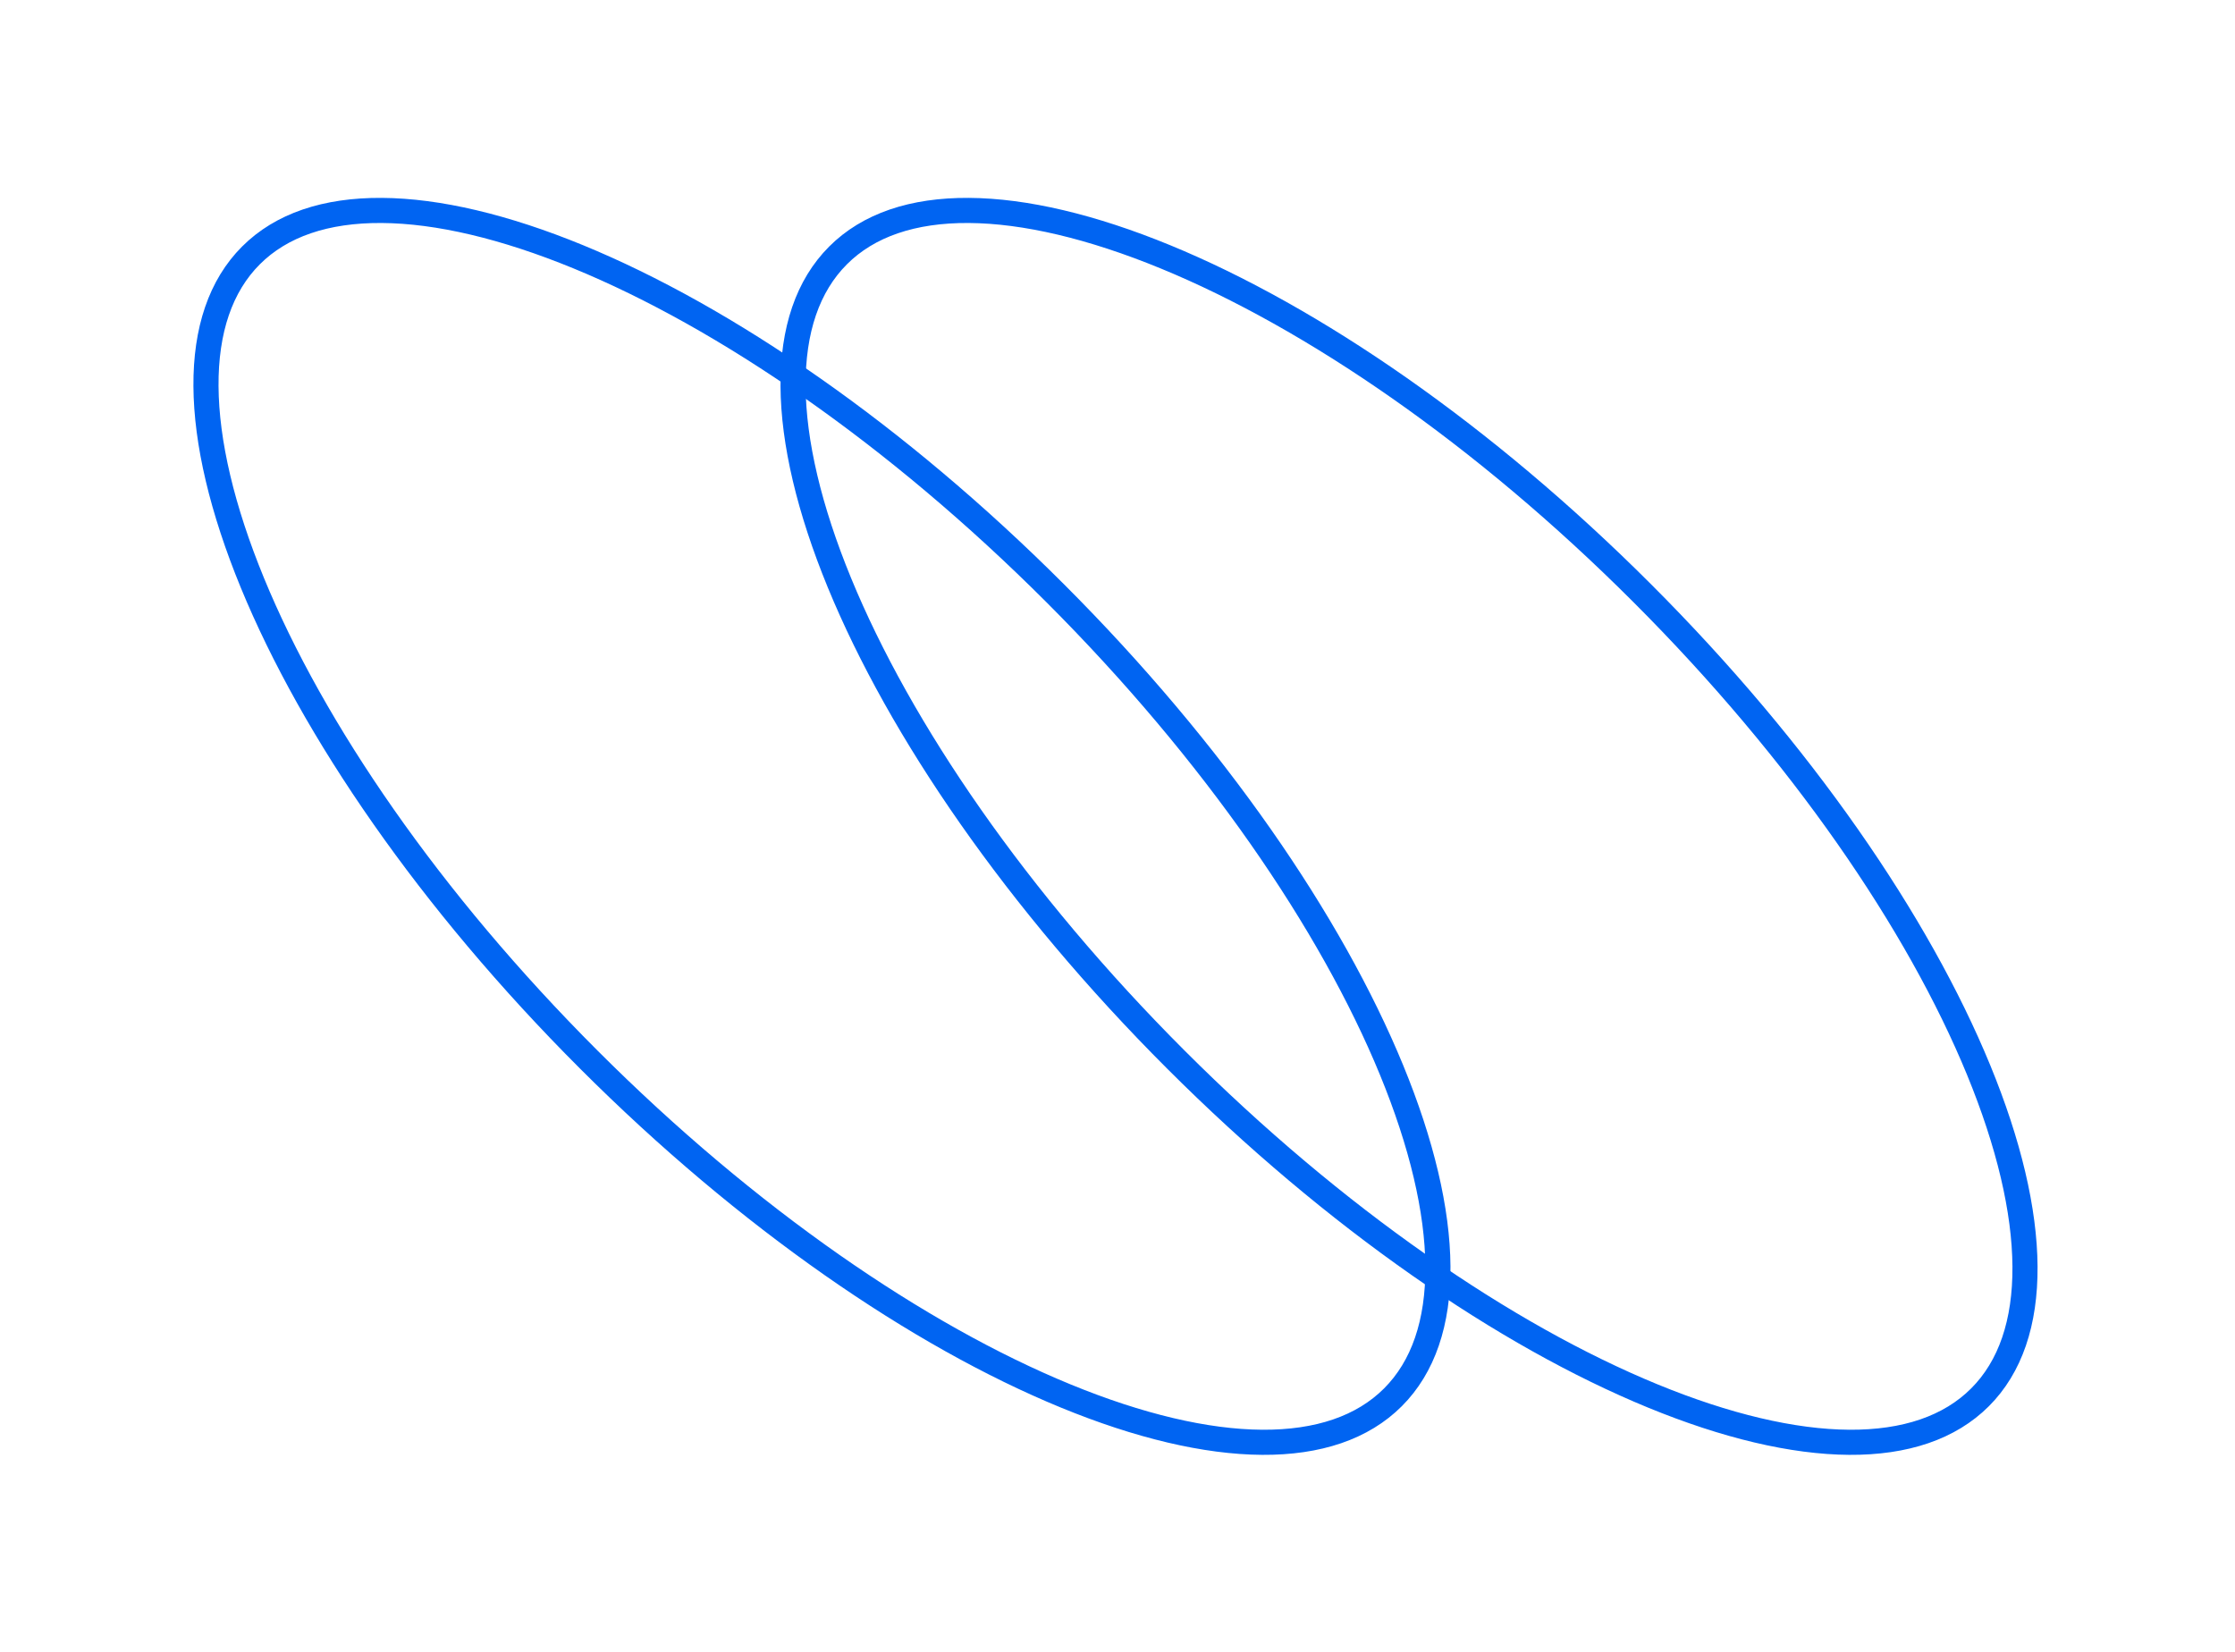
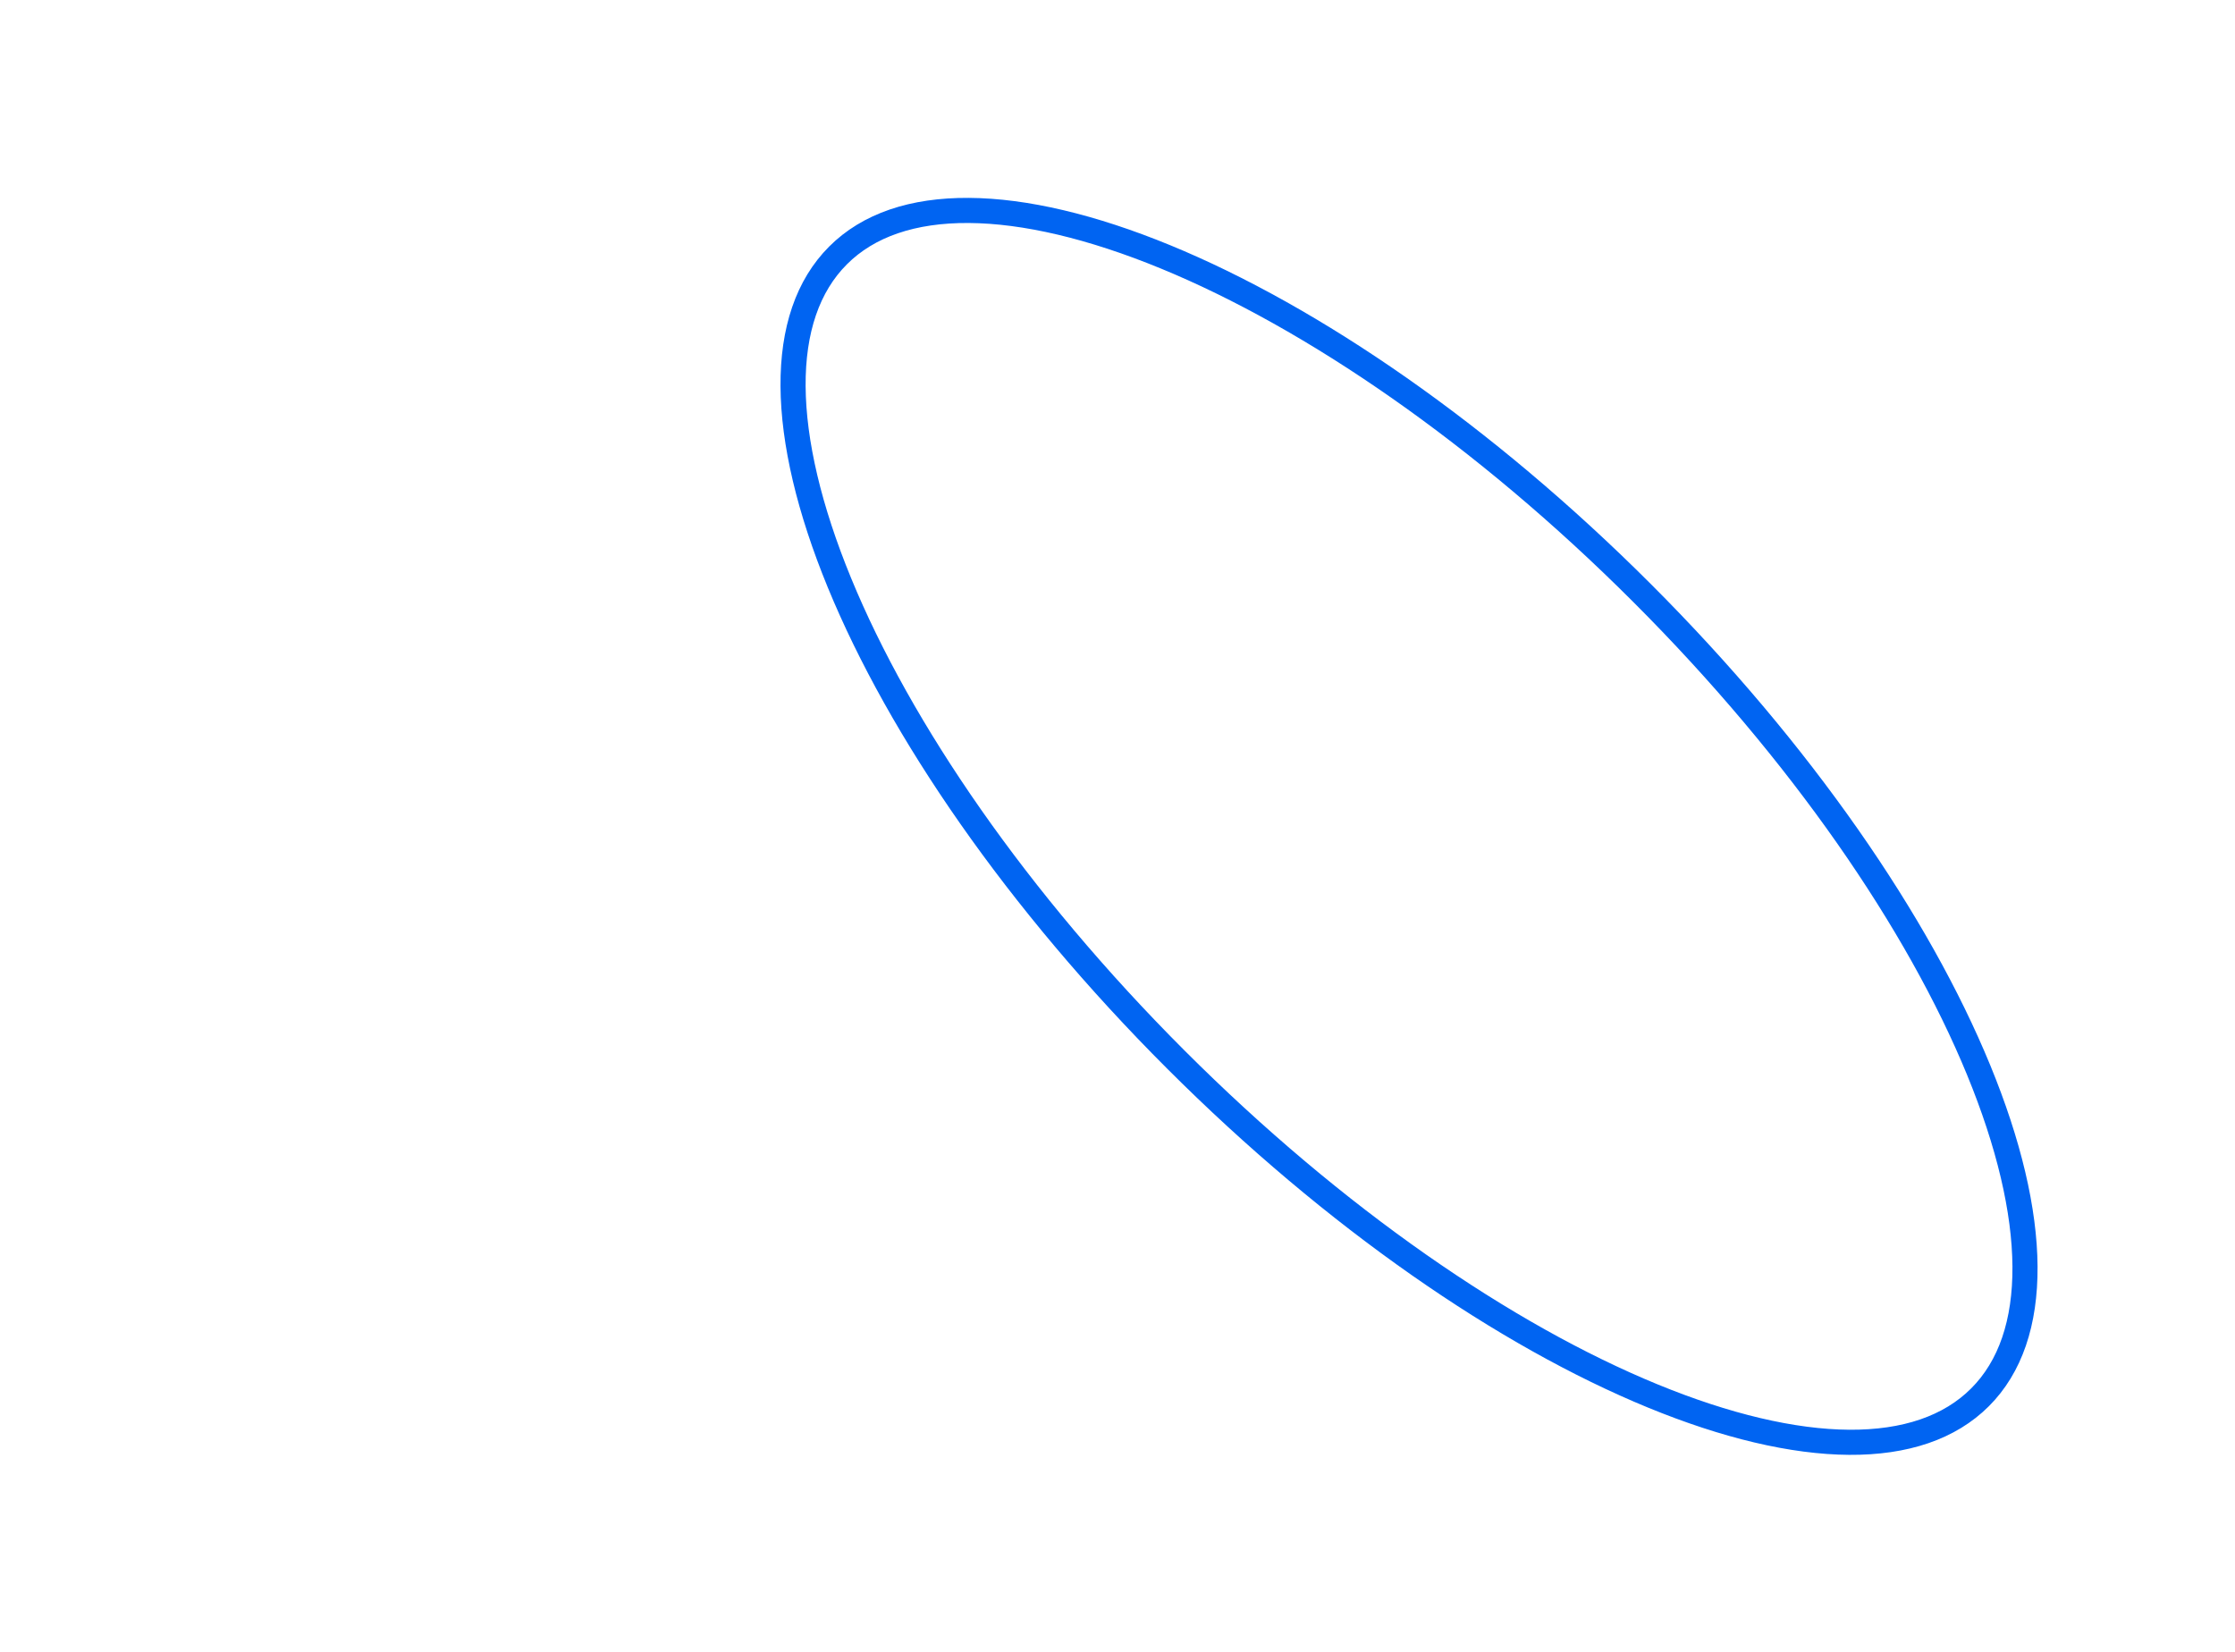
<svg xmlns="http://www.w3.org/2000/svg" width="445" height="329" viewBox="0 0 445 329" fill="none">
  <path d="M394.232 278.232C388.192 284.273 379.353 287.261 368.182 287.188C356.998 287.115 343.678 283.965 329.052 277.954C299.811 265.937 265.82 242.684 234.114 210.977C202.407 179.271 179.154 145.28 167.137 116.039C161.126 101.412 157.976 88.093 157.902 76.909C157.83 65.737 160.818 56.899 166.859 50.859C172.899 44.818 181.738 41.829 192.909 41.902C204.093 41.975 217.412 45.126 232.039 51.137C261.28 63.154 295.271 86.407 326.977 118.114C358.684 149.82 381.937 183.81 393.954 213.052C399.965 227.678 403.115 240.998 403.188 252.182C403.261 263.353 400.273 272.192 394.232 278.232Z" stroke="#0064F2" stroke-width="5" />
-   <path d="M277.341 278.232C271.3 284.273 262.462 287.261 251.29 287.188C240.106 287.115 226.787 283.965 212.161 277.954C182.919 265.937 148.929 242.684 117.222 210.977C85.516 179.271 62.263 145.28 50.245 116.039C44.235 101.412 41.084 88.093 41.011 76.909C40.938 65.737 43.927 56.899 49.967 50.859C56.008 44.818 64.846 41.829 76.018 41.902C87.202 41.975 100.521 45.126 115.147 51.137C144.389 63.154 178.379 86.407 210.086 118.114C241.792 149.82 265.045 183.81 277.063 213.052C283.073 227.678 286.224 240.998 286.297 252.182C286.37 263.353 283.381 272.192 277.341 278.232Z" stroke="#0064F2" stroke-width="5" />
</svg>